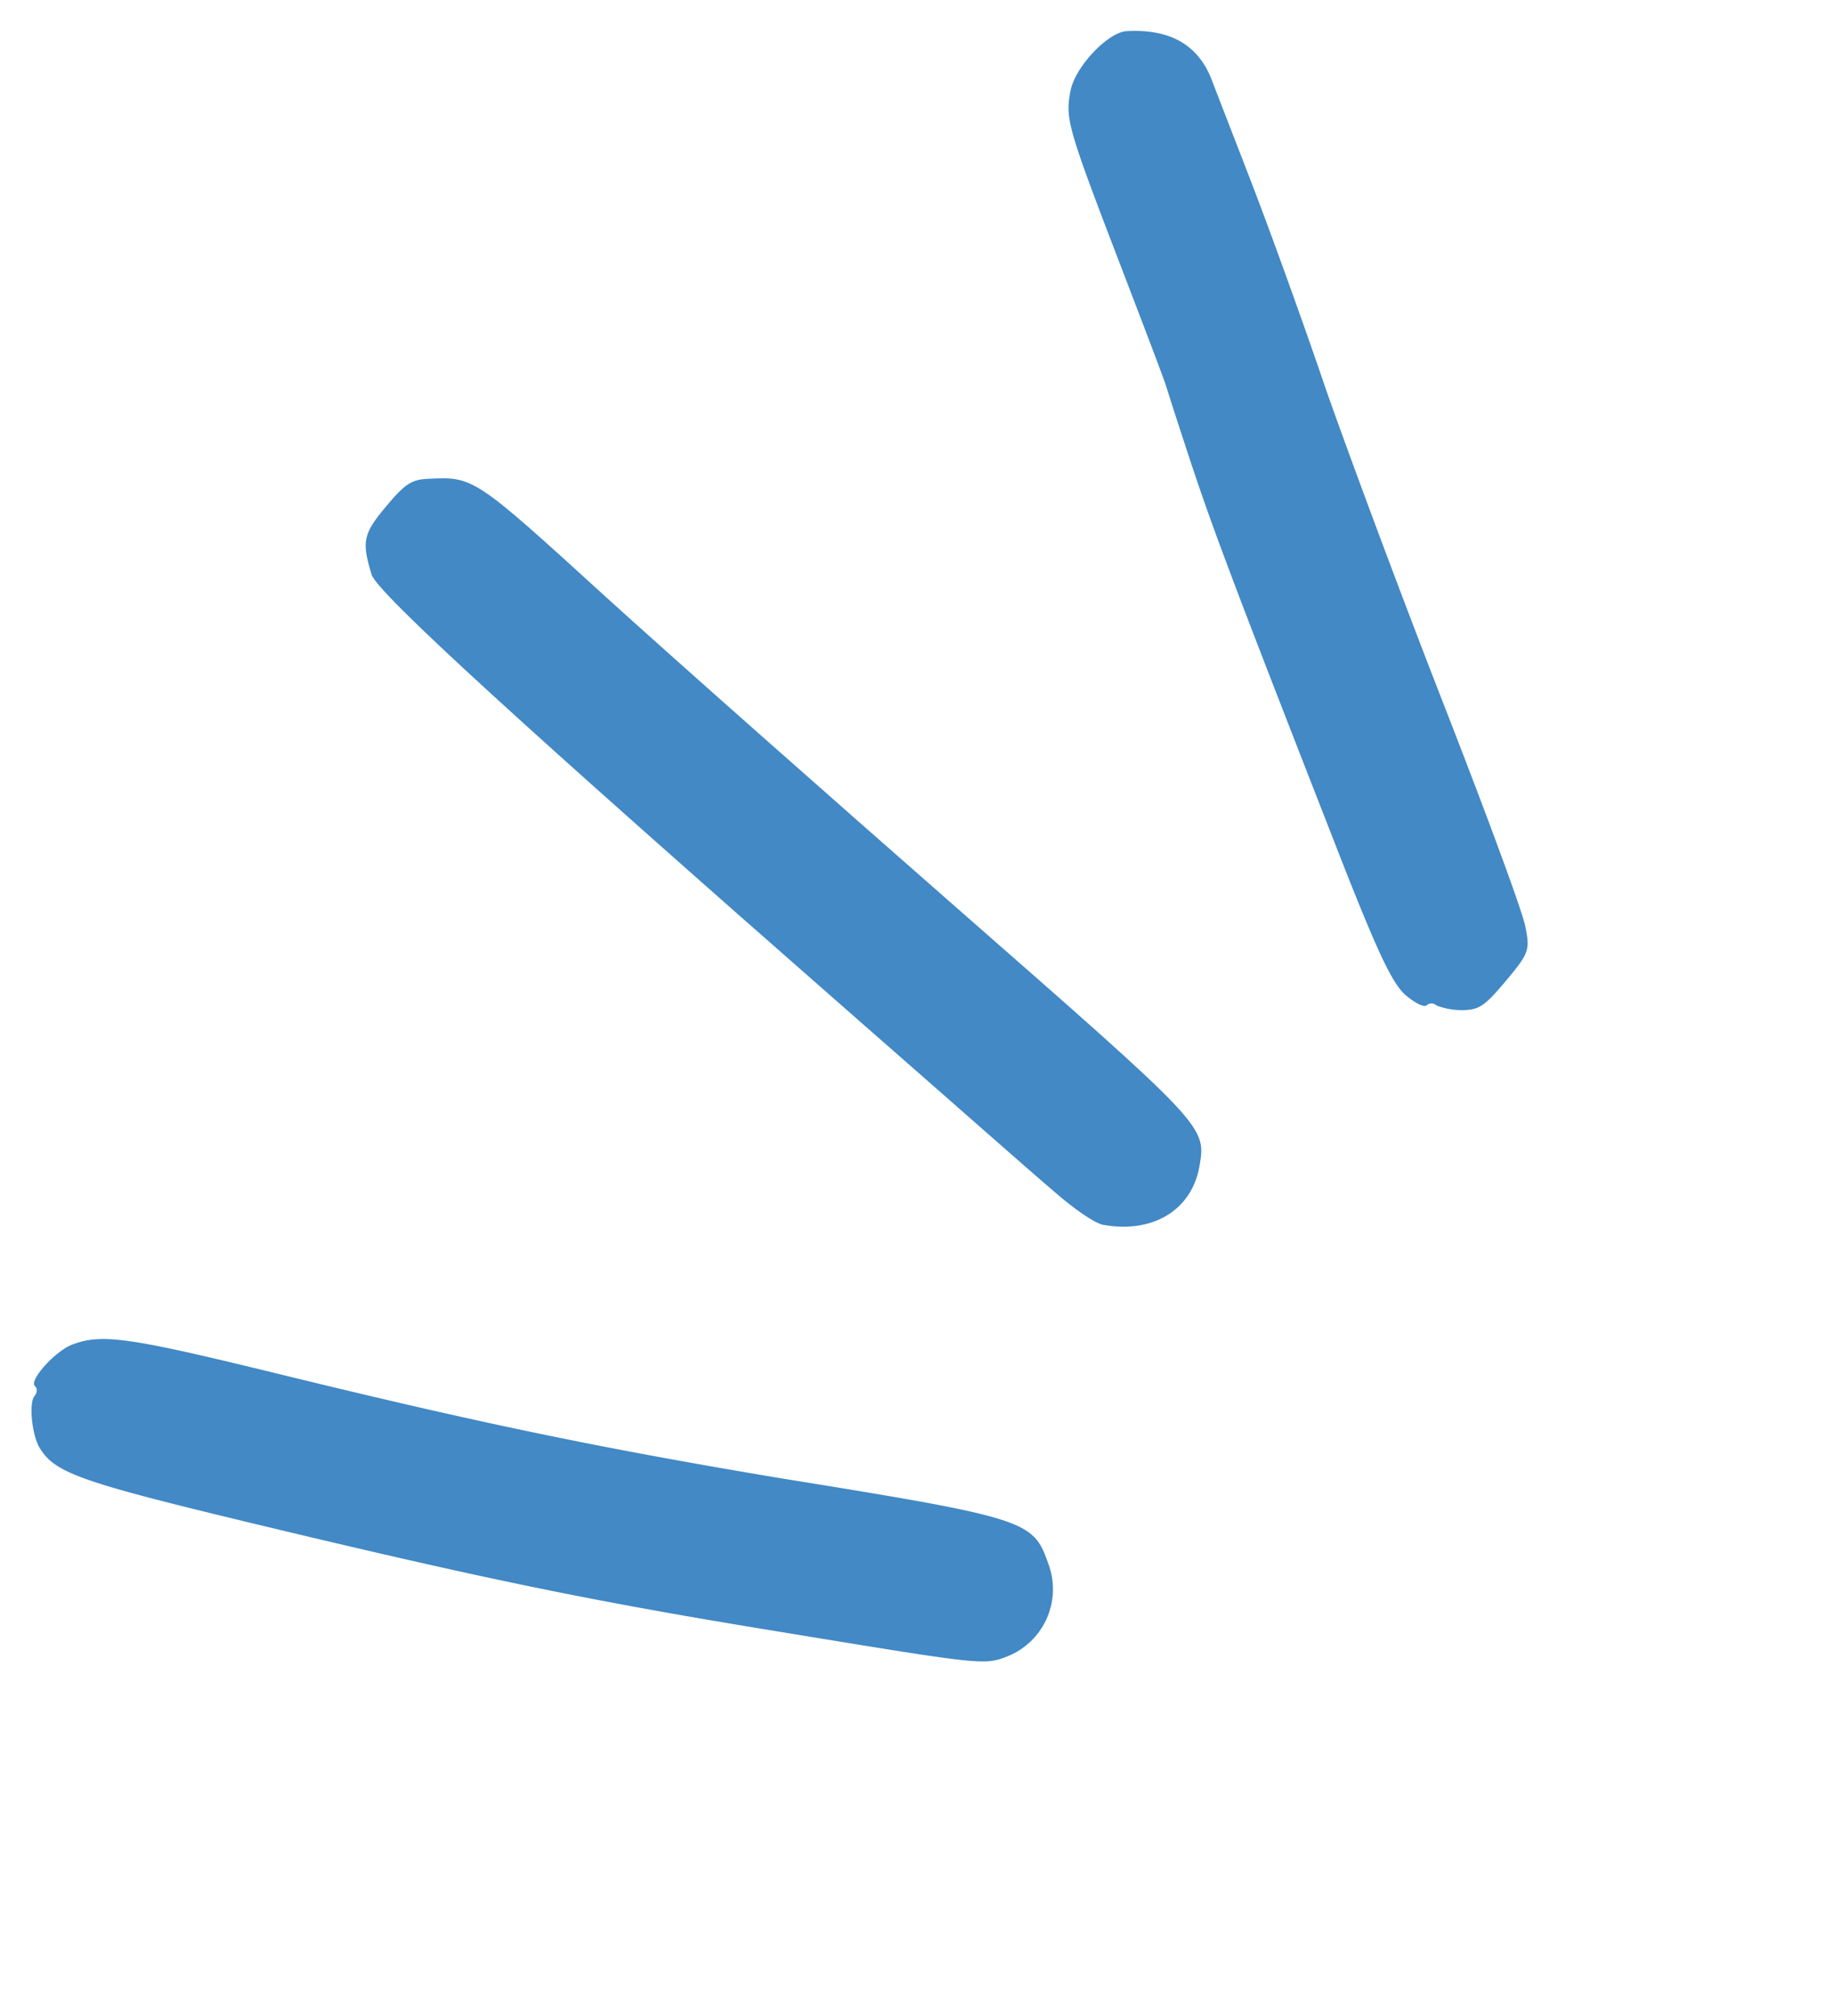
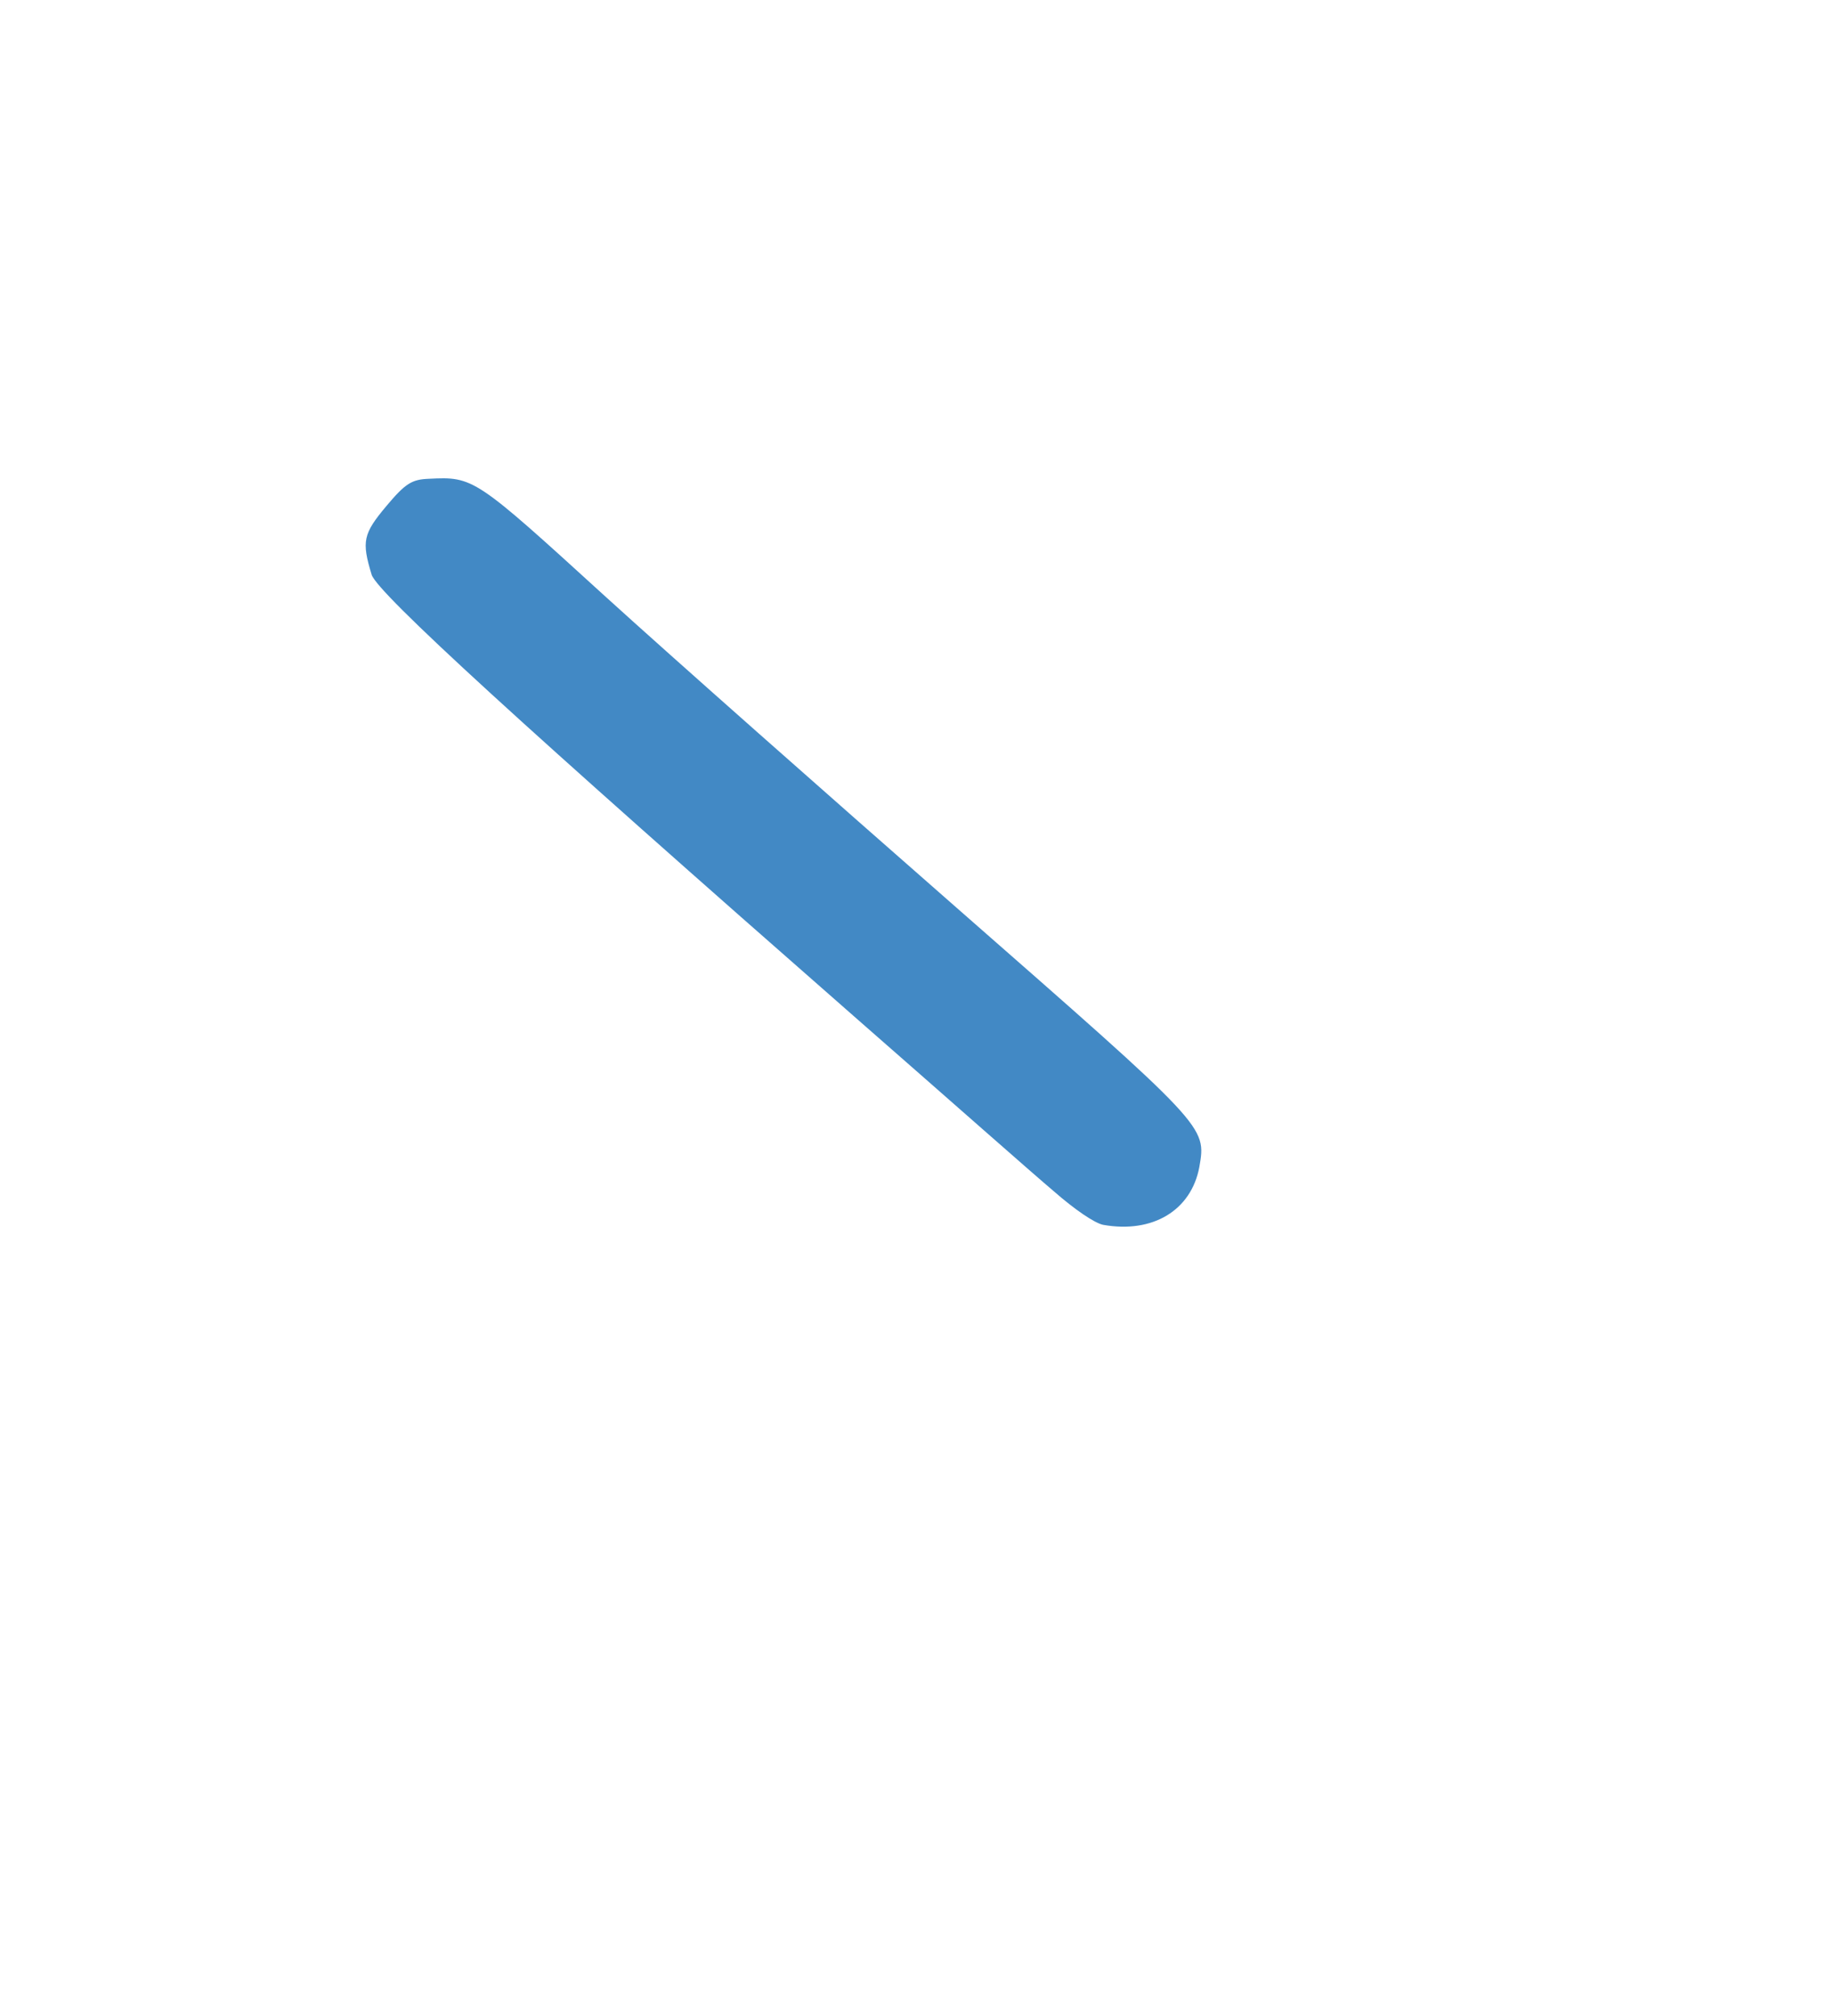
<svg xmlns="http://www.w3.org/2000/svg" height="252.141" viewBox="0 0 229.352 252.141" width="229.352">
  <g fill="#4289c5" transform="matrix(.643 -.766 .766 .643 -1119.192 -263.183)">
-     <path d="m392.192 1172.651c13.19 26.455 19.71 38.595 31.7 58.755 13.34 22.483 13.64 23.008 16.188 24.432a9.047 9.047 0 0 0 12.441-3.522c2.847-4.8 2.548-5.7-13.34-32.3-11.841-20.085-19.111-33.575-31.177-58.081-7.869-15.888-9.667-18.736-13.04-20.61-2.023-1.124-6.969-1.274-6.969-.224 0 .449-.45.749-.975.749-1.124 0-3.822 2.773-4.5 4.5-1.27 3.518-.22 6.441 9.672 26.301z" />
    <path d="m488.569 1223.013c-.075 3.447.225 6.445.75 7.419 3.148 5.471 8.468 7.27 13.265 4.572 4.5-2.623 4.422-2.324 5.321-44.067.45-20.984 1.124-47.439 1.574-58.756.9-22.033.9-22.183-2.923-26.305-1.424-1.574-2.323-1.873-5.995-1.873-4.572 0-5.4.449-7.794 4.121-1.275 2.1-2.324 26.455-3.523 82.438-.3 14.614-.675 29.228-.675 32.451z" />
-     <path d="m535.634 1241c0 1.5.3 2.773.749 2.773a.924.924 0 0 1 .75.974 9.174 9.174 0 0 0 1.573 2.773c1.424 1.649 2.174 1.874 6.371 1.874 4.421 0 4.871-.15 6.67-2.4 1.124-1.275 7.569-12.591 14.389-25.032 6.82-12.515 16.337-29.3 21.134-37.4 4.871-8.019 11.091-18.811 13.94-23.982s5.77-10.492 6.52-11.841c2.248-4.122 1.5-8.094-2.249-12.066-1.648-1.649-7.494-2.024-10.192-.525-3.073 1.724-3.672 2.548-12.516 18.511-4.2 7.57-7.869 14.165-8.168 14.539-.3.45-2.848 4.5-5.621 8.994-4.721 7.719-8.544 14.539-26.38 47.214-5.172 9.594-6.97 13.42-6.97 15.594z" />
  </g>
</svg>